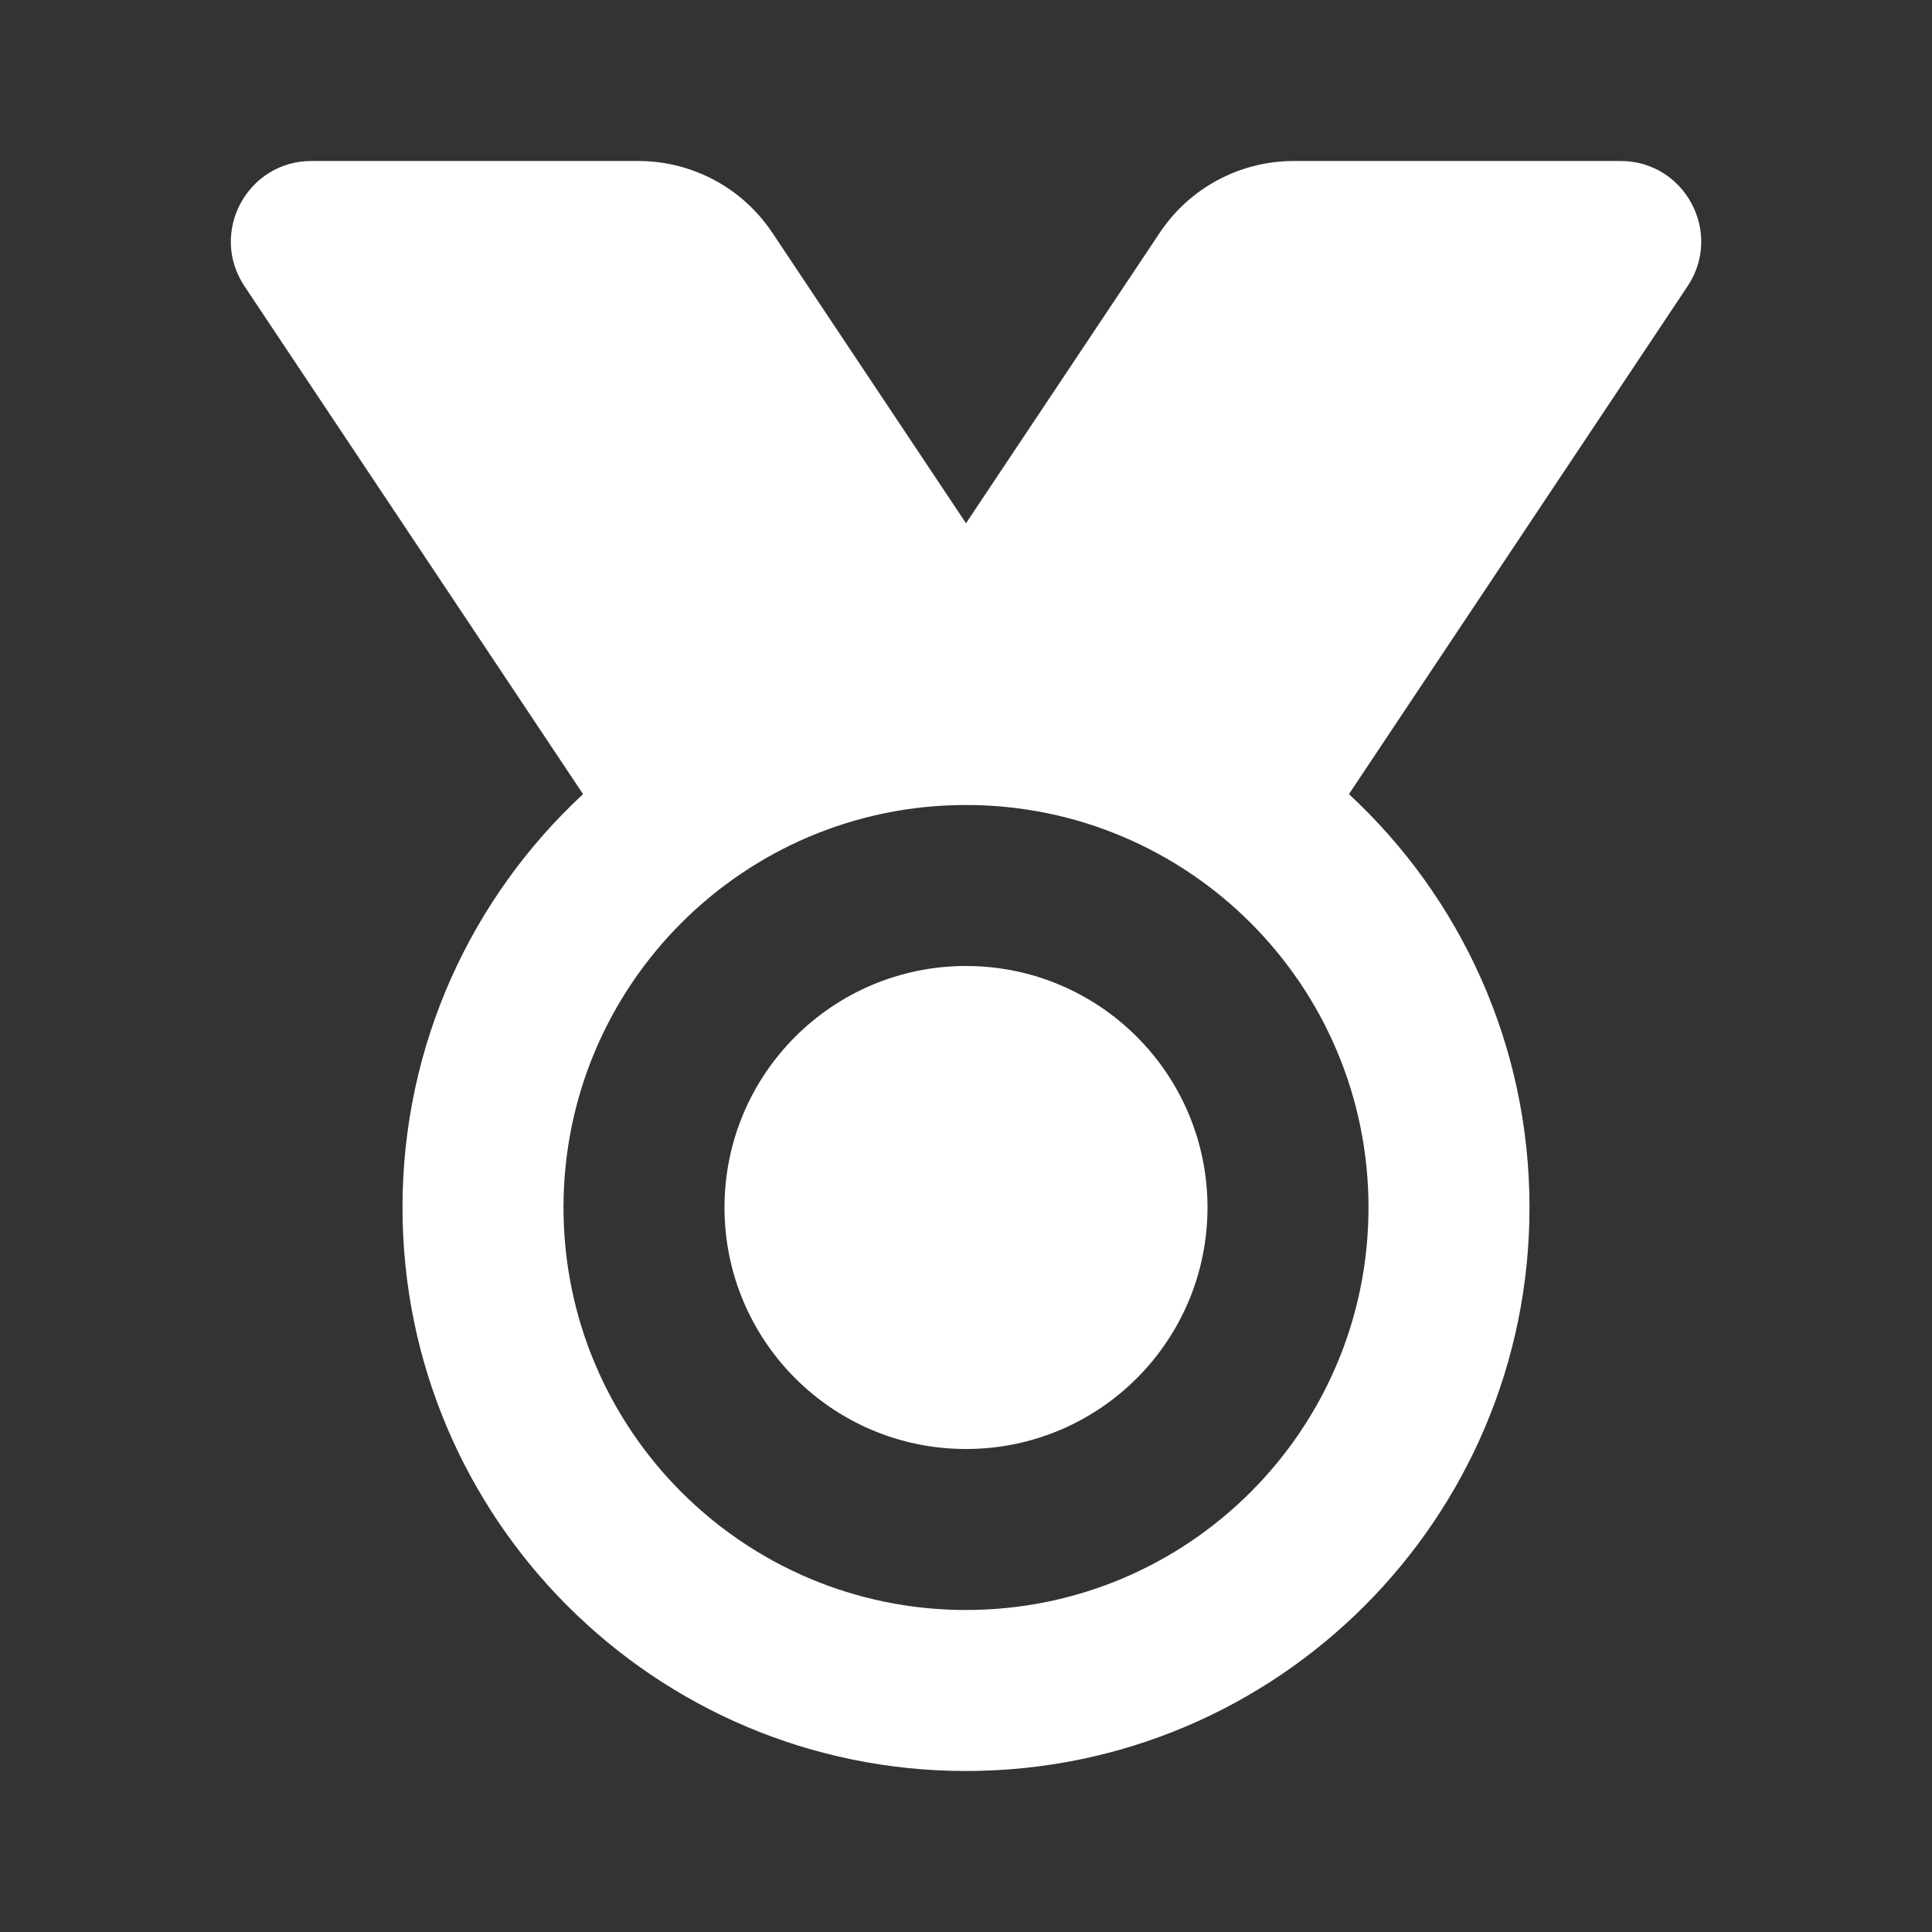
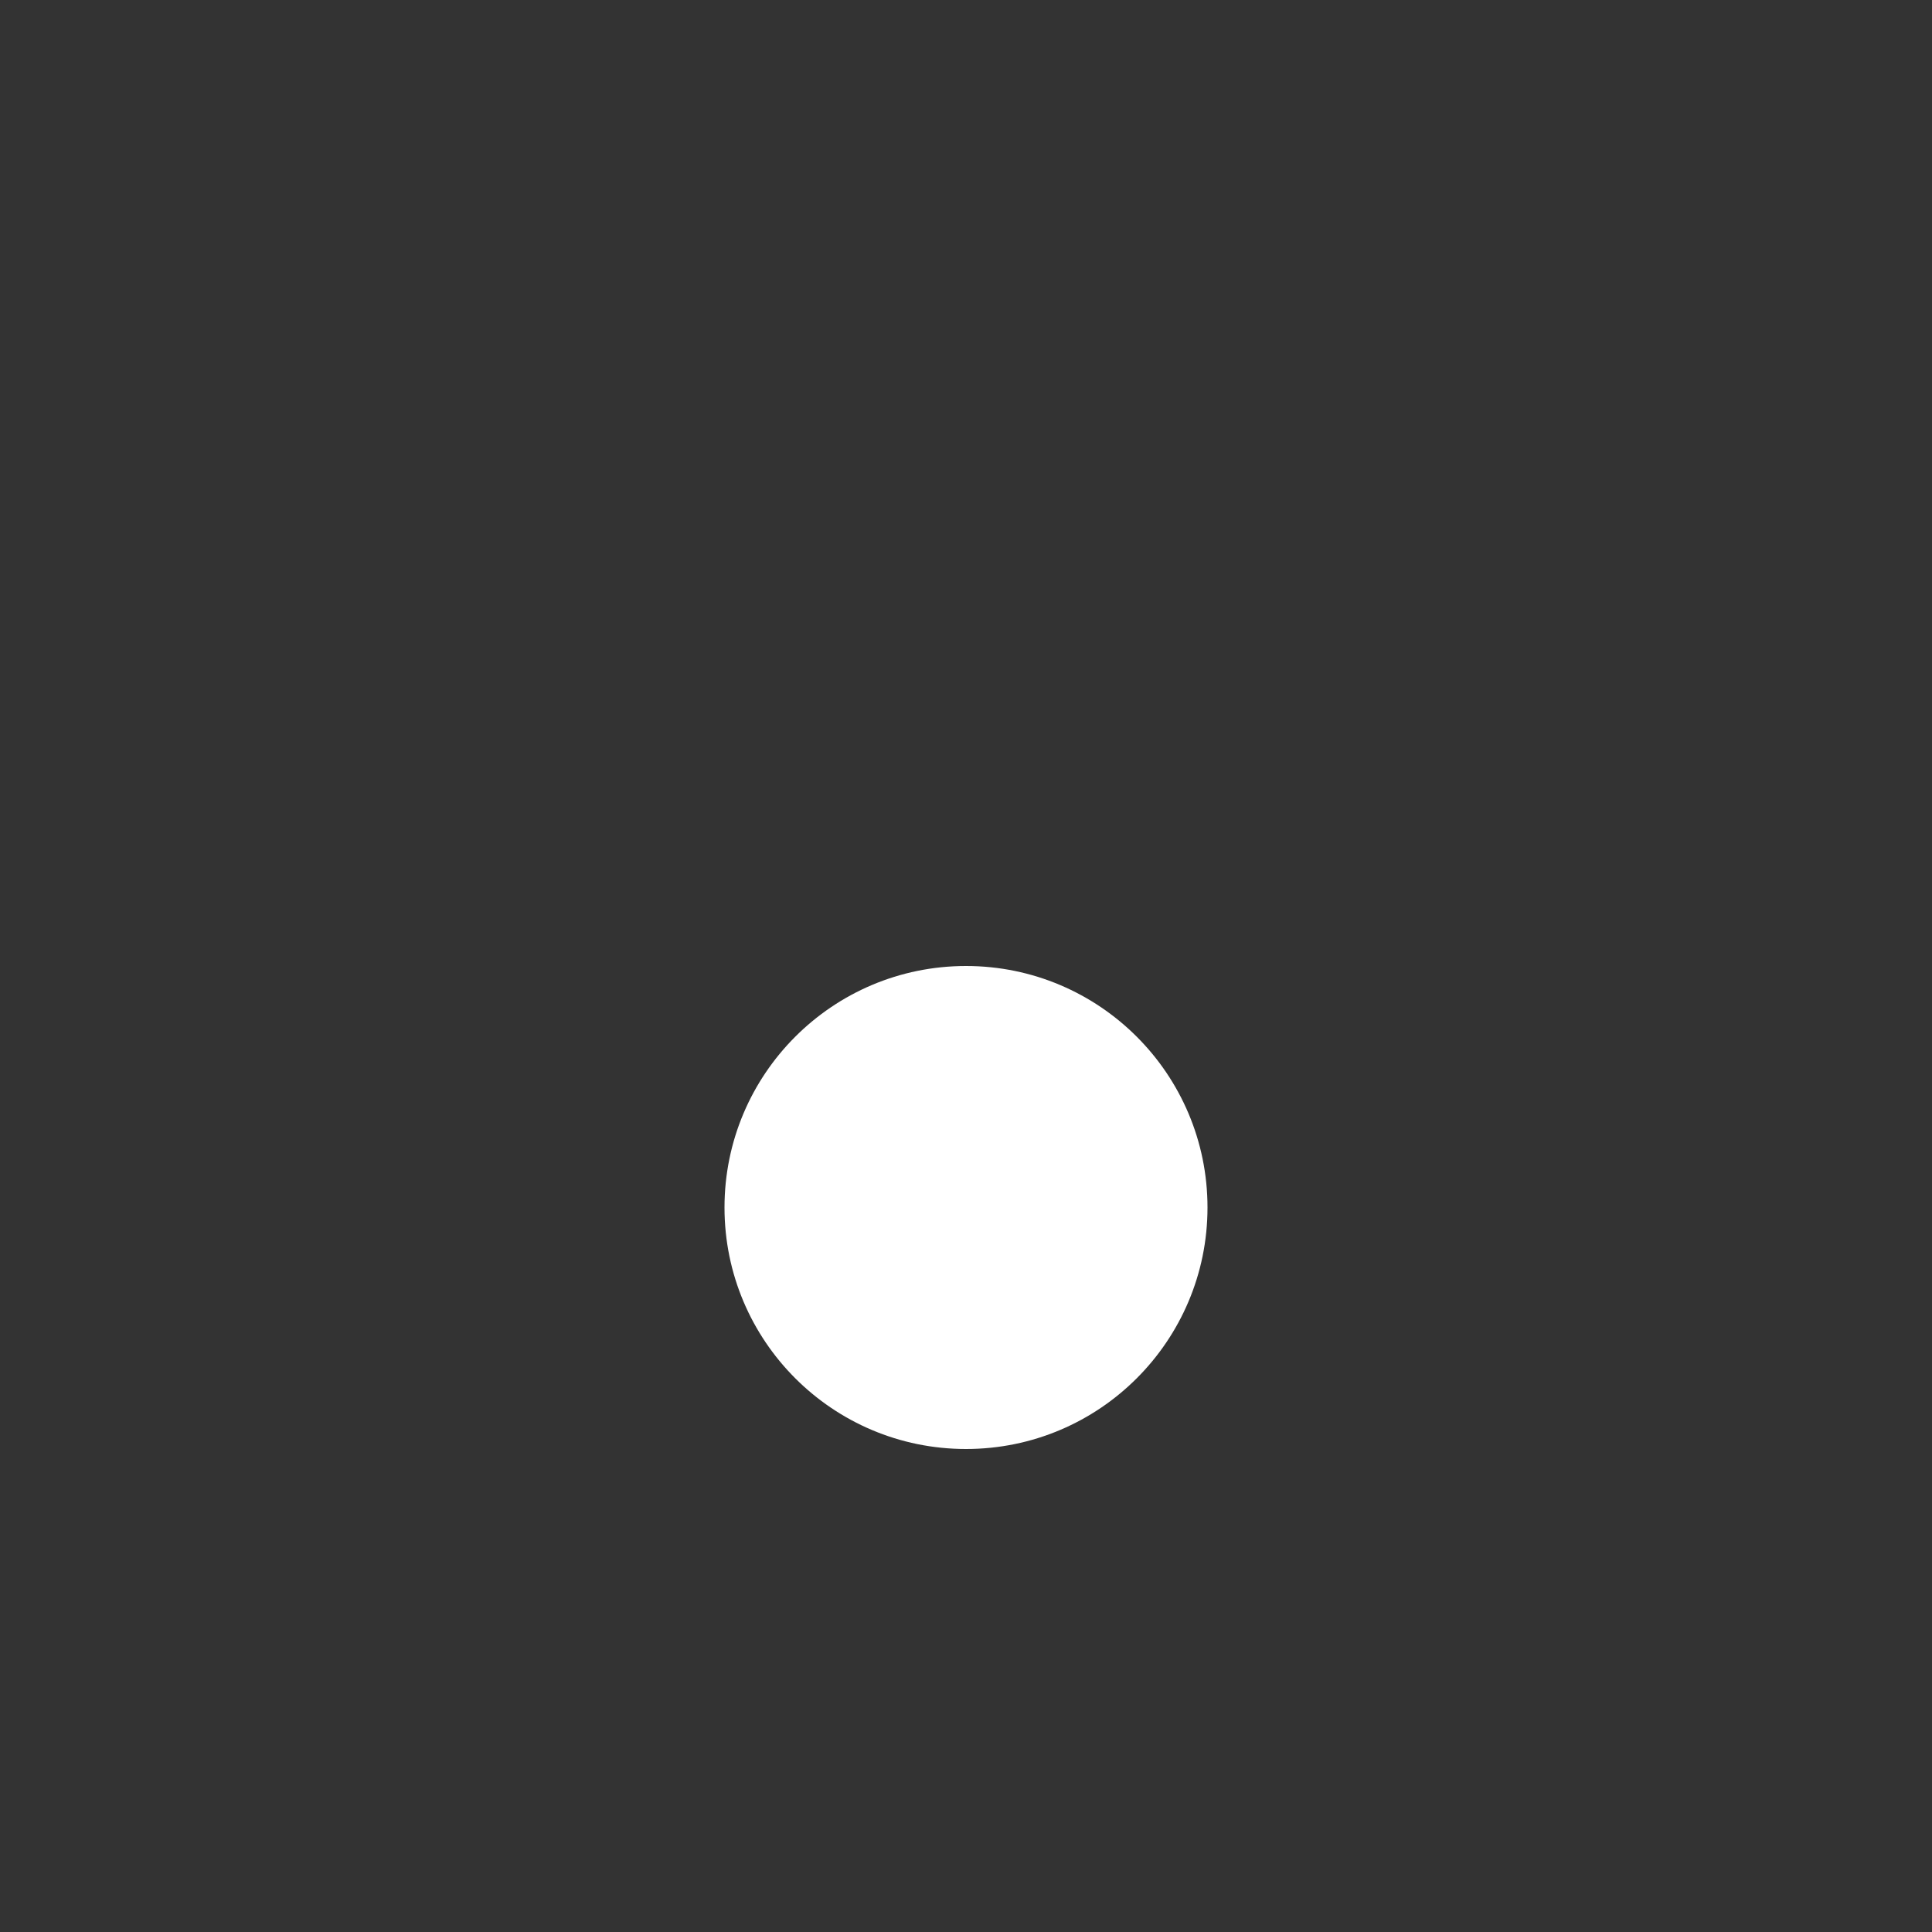
<svg xmlns="http://www.w3.org/2000/svg" width="24" height="24" viewBox="0 0 24 24" fill="none">
  <rect x="0" y="0" width="24" height="24" fill="#333333" stroke="none" />
  <path d="M15 15C15 16.657 13.657 18 12 18C10.343 18 9 16.657 9 15C9 13.343 10.343 12 12 12C13.657 12 15 13.343 15 15Z" fill="white" />
-   <path fill-rule="evenodd" clip-rule="evenodd" d="M7.243 9.865L3.037 3.555C2.594 2.89 3.07 2 3.869 2H7.93C8.599 2 9.223 2.334 9.594 2.891L12 6.5L14.407 2.891C14.778 2.334 15.402 2 16.071 2H20.132C20.93 2 21.407 2.89 20.964 3.555L16.757 9.865C18.137 11.143 19 12.971 19 15C19 18.866 15.866 22 12 22C8.134 22 5 18.866 5 15C5 12.971 5.864 11.143 7.243 9.865ZM12 20C14.762 20 17 17.761 17 15C17 12.239 14.762 10 12 10C9.239 10 7 12.239 7 15C7 17.761 9.239 20 12 20Z" fill="white" />
</svg>